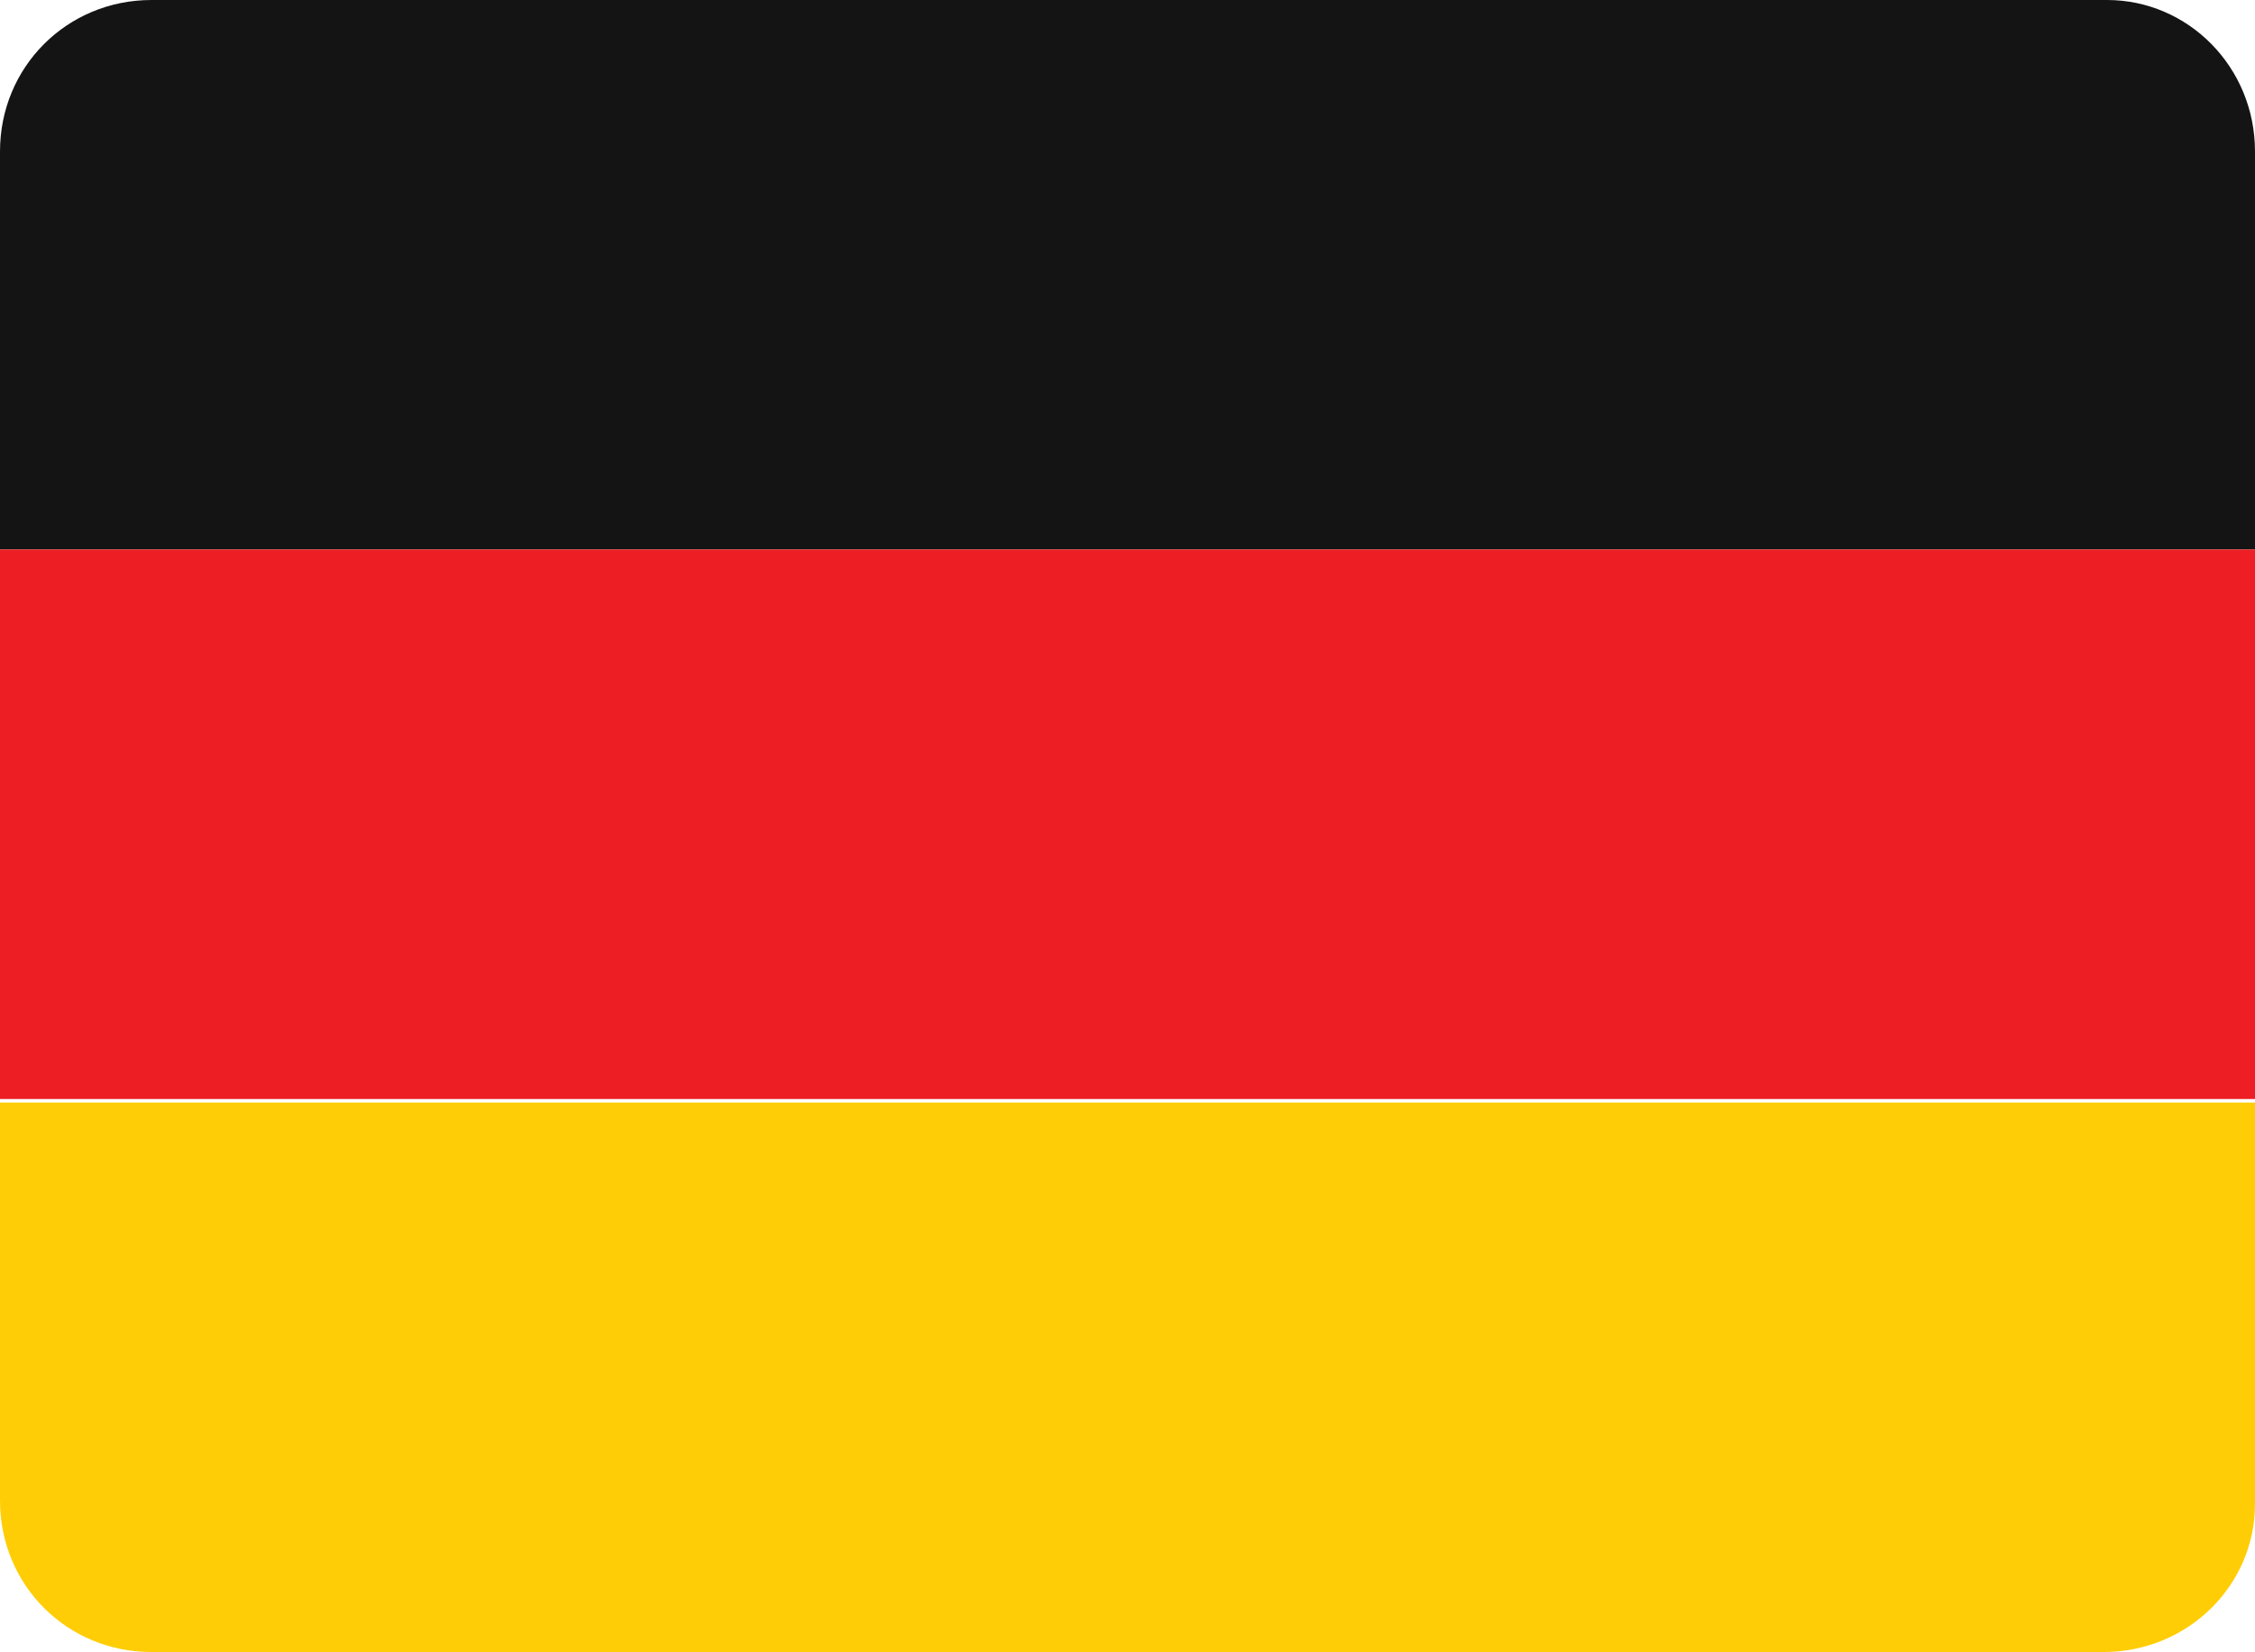
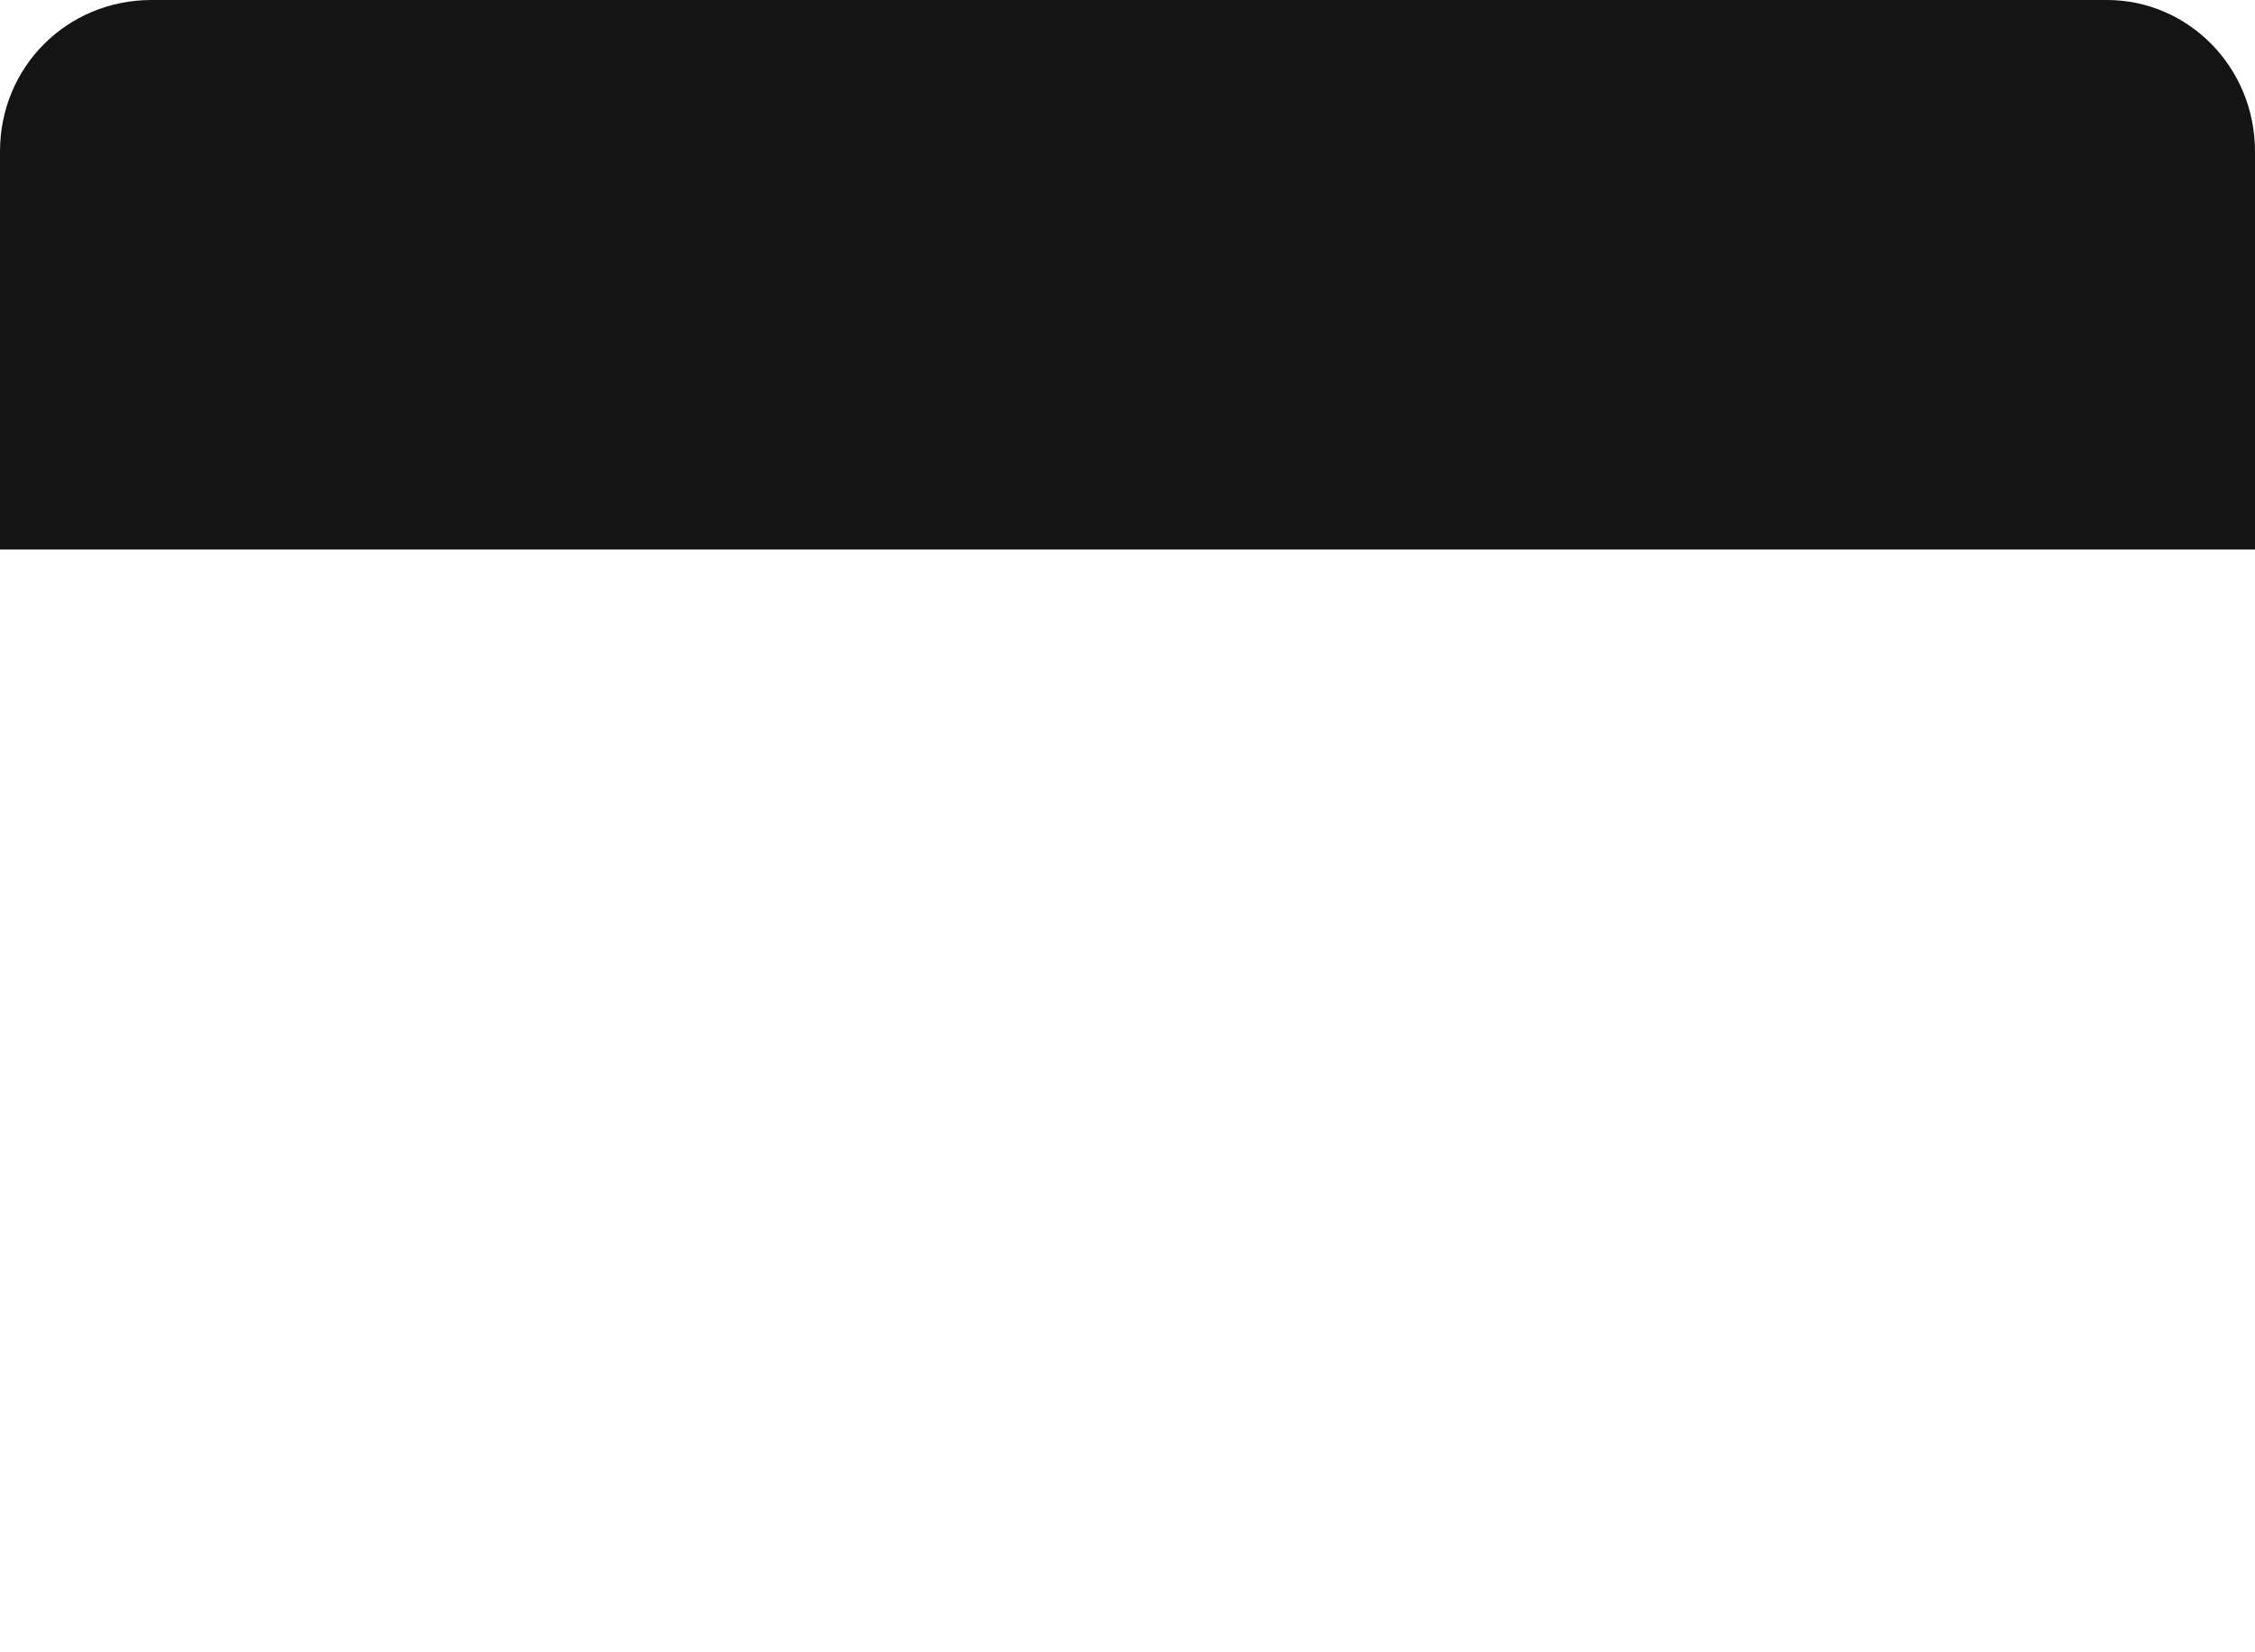
<svg xmlns="http://www.w3.org/2000/svg" version="1.1" id="Layer_1" x="0px" y="0px" viewBox="0 0 64 46.9" style="enable-background:new 0 0 64 46.9;" xml:space="preserve">
  <style type="text/css"> .st0{fill:#141414;} .st1{fill:#ED1F24;} .st2{fill:#FFCD05;} </style>
  <path class="st0" d="M64,15.6H0V4.3C0,1.9,1.9,0,4.3,0h55.5C62.1,0,64,1.9,64,4.3V15.6z" />
-   <rect y="15.6" class="st1" width="64" height="15.6" />
-   <path class="st2" d="M59.7,46.9H4.3C1.9,46.9,0,45,0,42.6V31.3h64v11.4C64,45,62.1,46.9,59.7,46.9z" />
</svg>